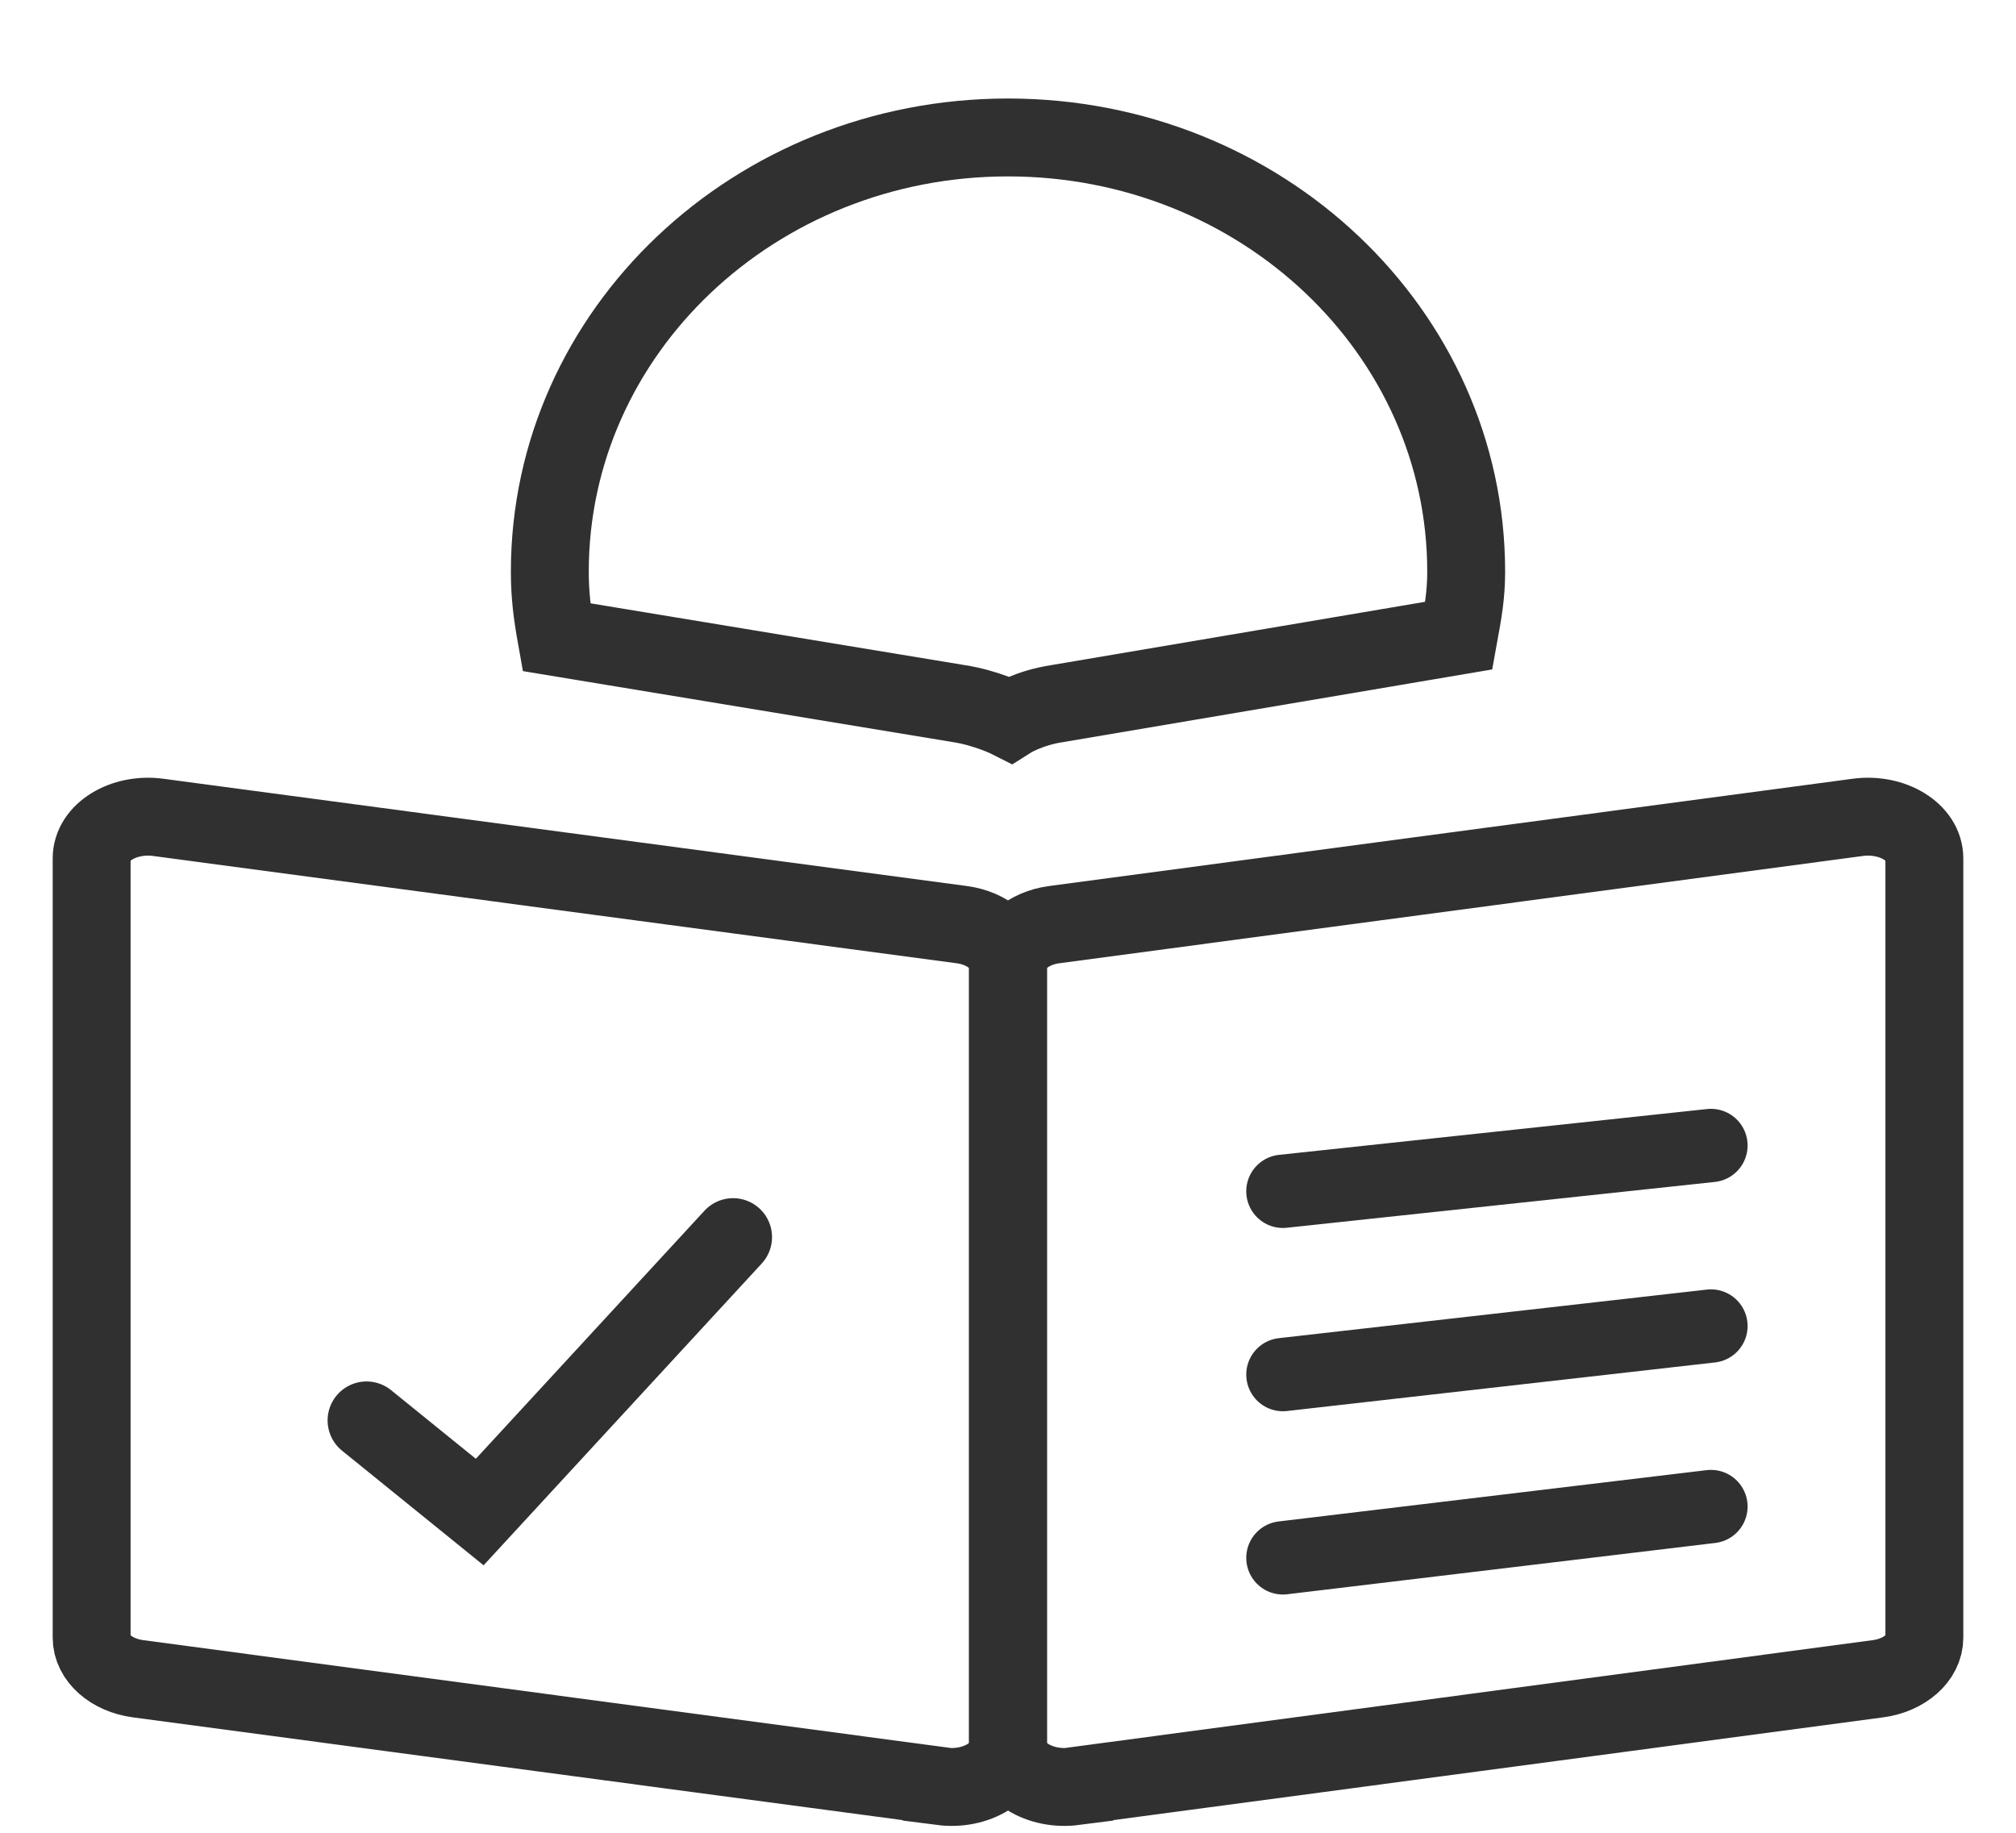
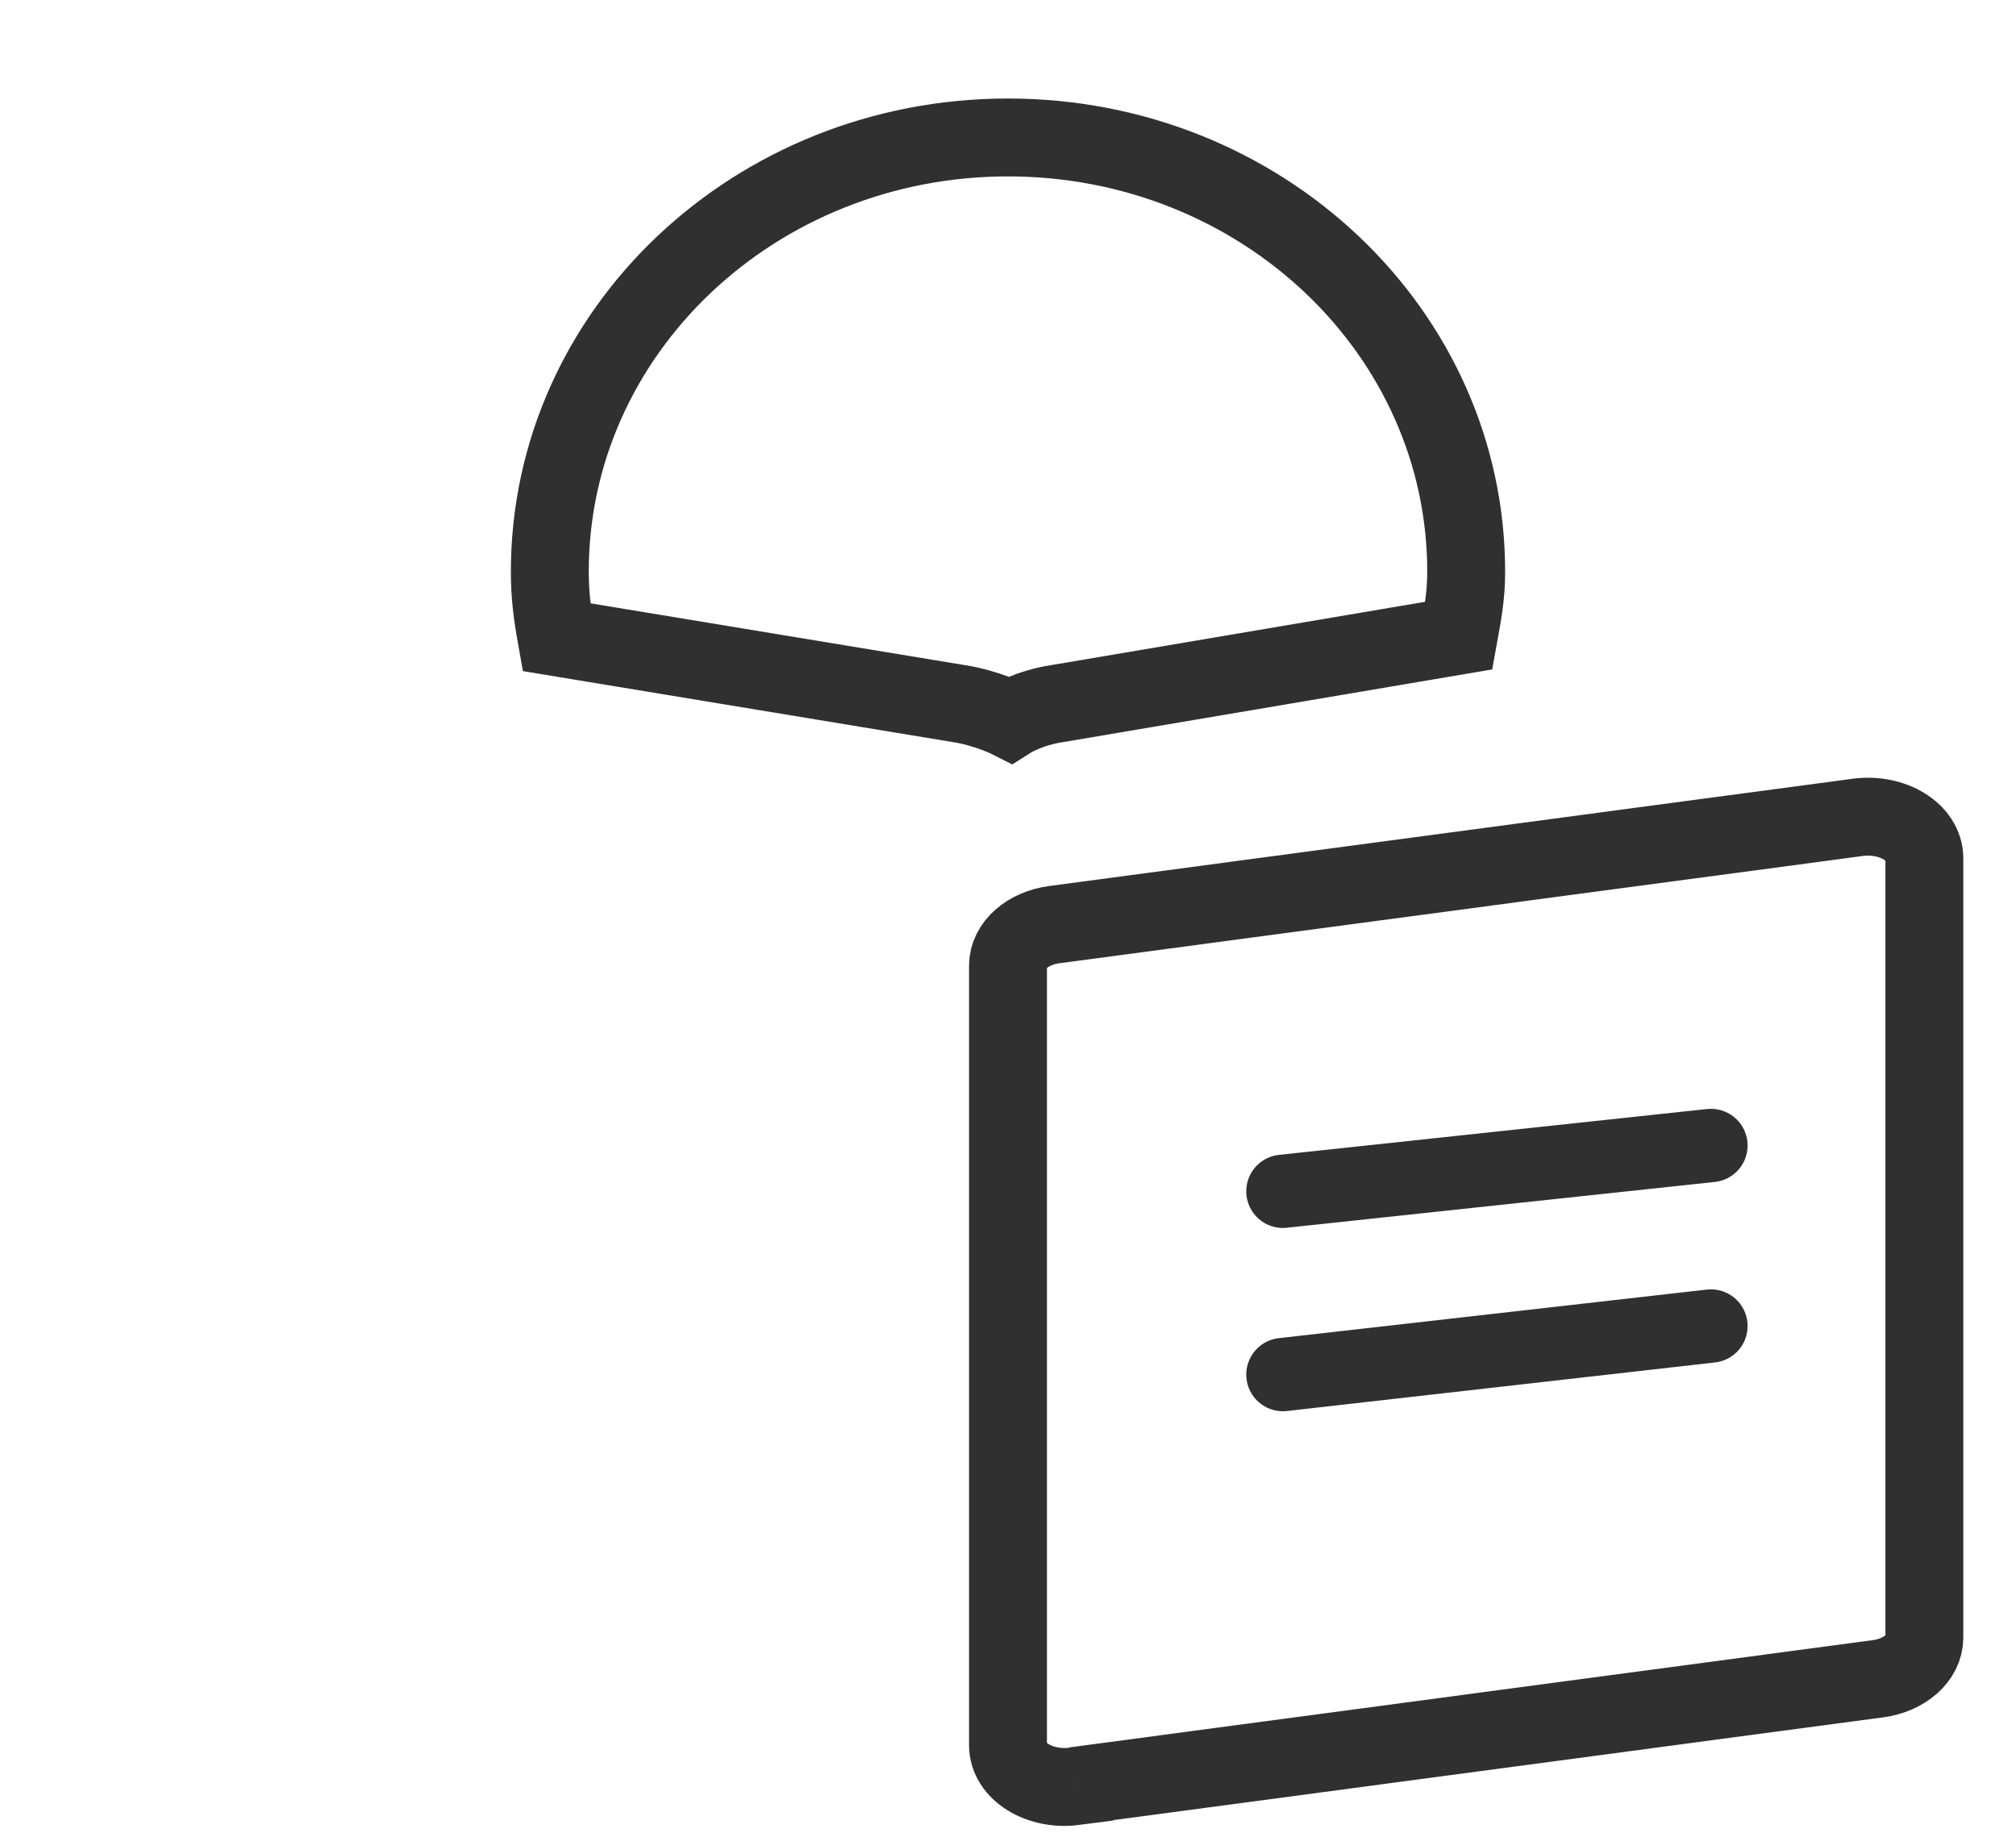
<svg xmlns="http://www.w3.org/2000/svg" width="22" height="20" viewBox="0 0 22 20" fill="none">
  <path d="M14 13L18.671 12.5" stroke="#303030" stroke-width="0.8" stroke-miterlimit="10" stroke-linecap="round" />
  <path d="M14 15L18.671 14.47" stroke="#303030" stroke-width="0.8" stroke-miterlimit="10" stroke-linecap="round" />
-   <path d="M14 17L18.671 16.44" stroke="#303030" stroke-width="0.8" stroke-miterlimit="10" stroke-linecap="round" />
-   <path d="M4 15.5L5.235 16.5L8 13.5" stroke="#303030" stroke-width="0.85" stroke-miterlimit="10" stroke-linecap="round" />
-   <path d="M10.276 19.49L1.505 18.319C1.215 18.28 1 18.091 1 17.871V9.366C1 9.083 1.345 8.87 1.724 8.919L10.495 10.09C10.785 10.128 11 10.317 11 10.537V19.046C11 19.329 10.655 19.542 10.276 19.493V19.49Z" stroke="#303030" stroke-width="0.85" stroke-miterlimit="10" />
-   <path d="M11.724 19.49L20.495 18.319C20.785 18.28 21 18.091 21 17.871V9.366C21 9.083 20.655 8.87 20.276 8.919L11.505 10.09C11.215 10.128 11 10.317 11 10.537V19.046C11 19.329 11.345 19.542 11.724 19.493V19.49Z" stroke="#303030" stroke-width="0.85" stroke-miterlimit="10" />
+   <path d="M11.724 19.49L20.495 18.319C20.785 18.28 21 18.091 21 17.871V9.366C21 9.083 20.655 8.87 20.276 8.919L11.505 10.09C11.215 10.128 11 10.317 11 10.537V19.046C11 19.329 11.345 19.542 11.724 19.493V19.49" stroke="#303030" stroke-width="0.85" stroke-miterlimit="10" />
  <path d="M10.457 7.677C10.769 7.724 11.023 7.853 11.023 7.853C11.023 7.853 11.226 7.724 11.543 7.677L15.919 6.936C15.964 6.688 16 6.499 16 6.238C16 3.62 13.762 1.5 11 1.5C8.238 1.5 6 3.62 6 6.238C6 6.499 6.027 6.701 6.072 6.953L10.457 7.677Z" stroke="#303030" stroke-width="0.85" stroke-miterlimit="10" stroke-linecap="round" />
</svg>